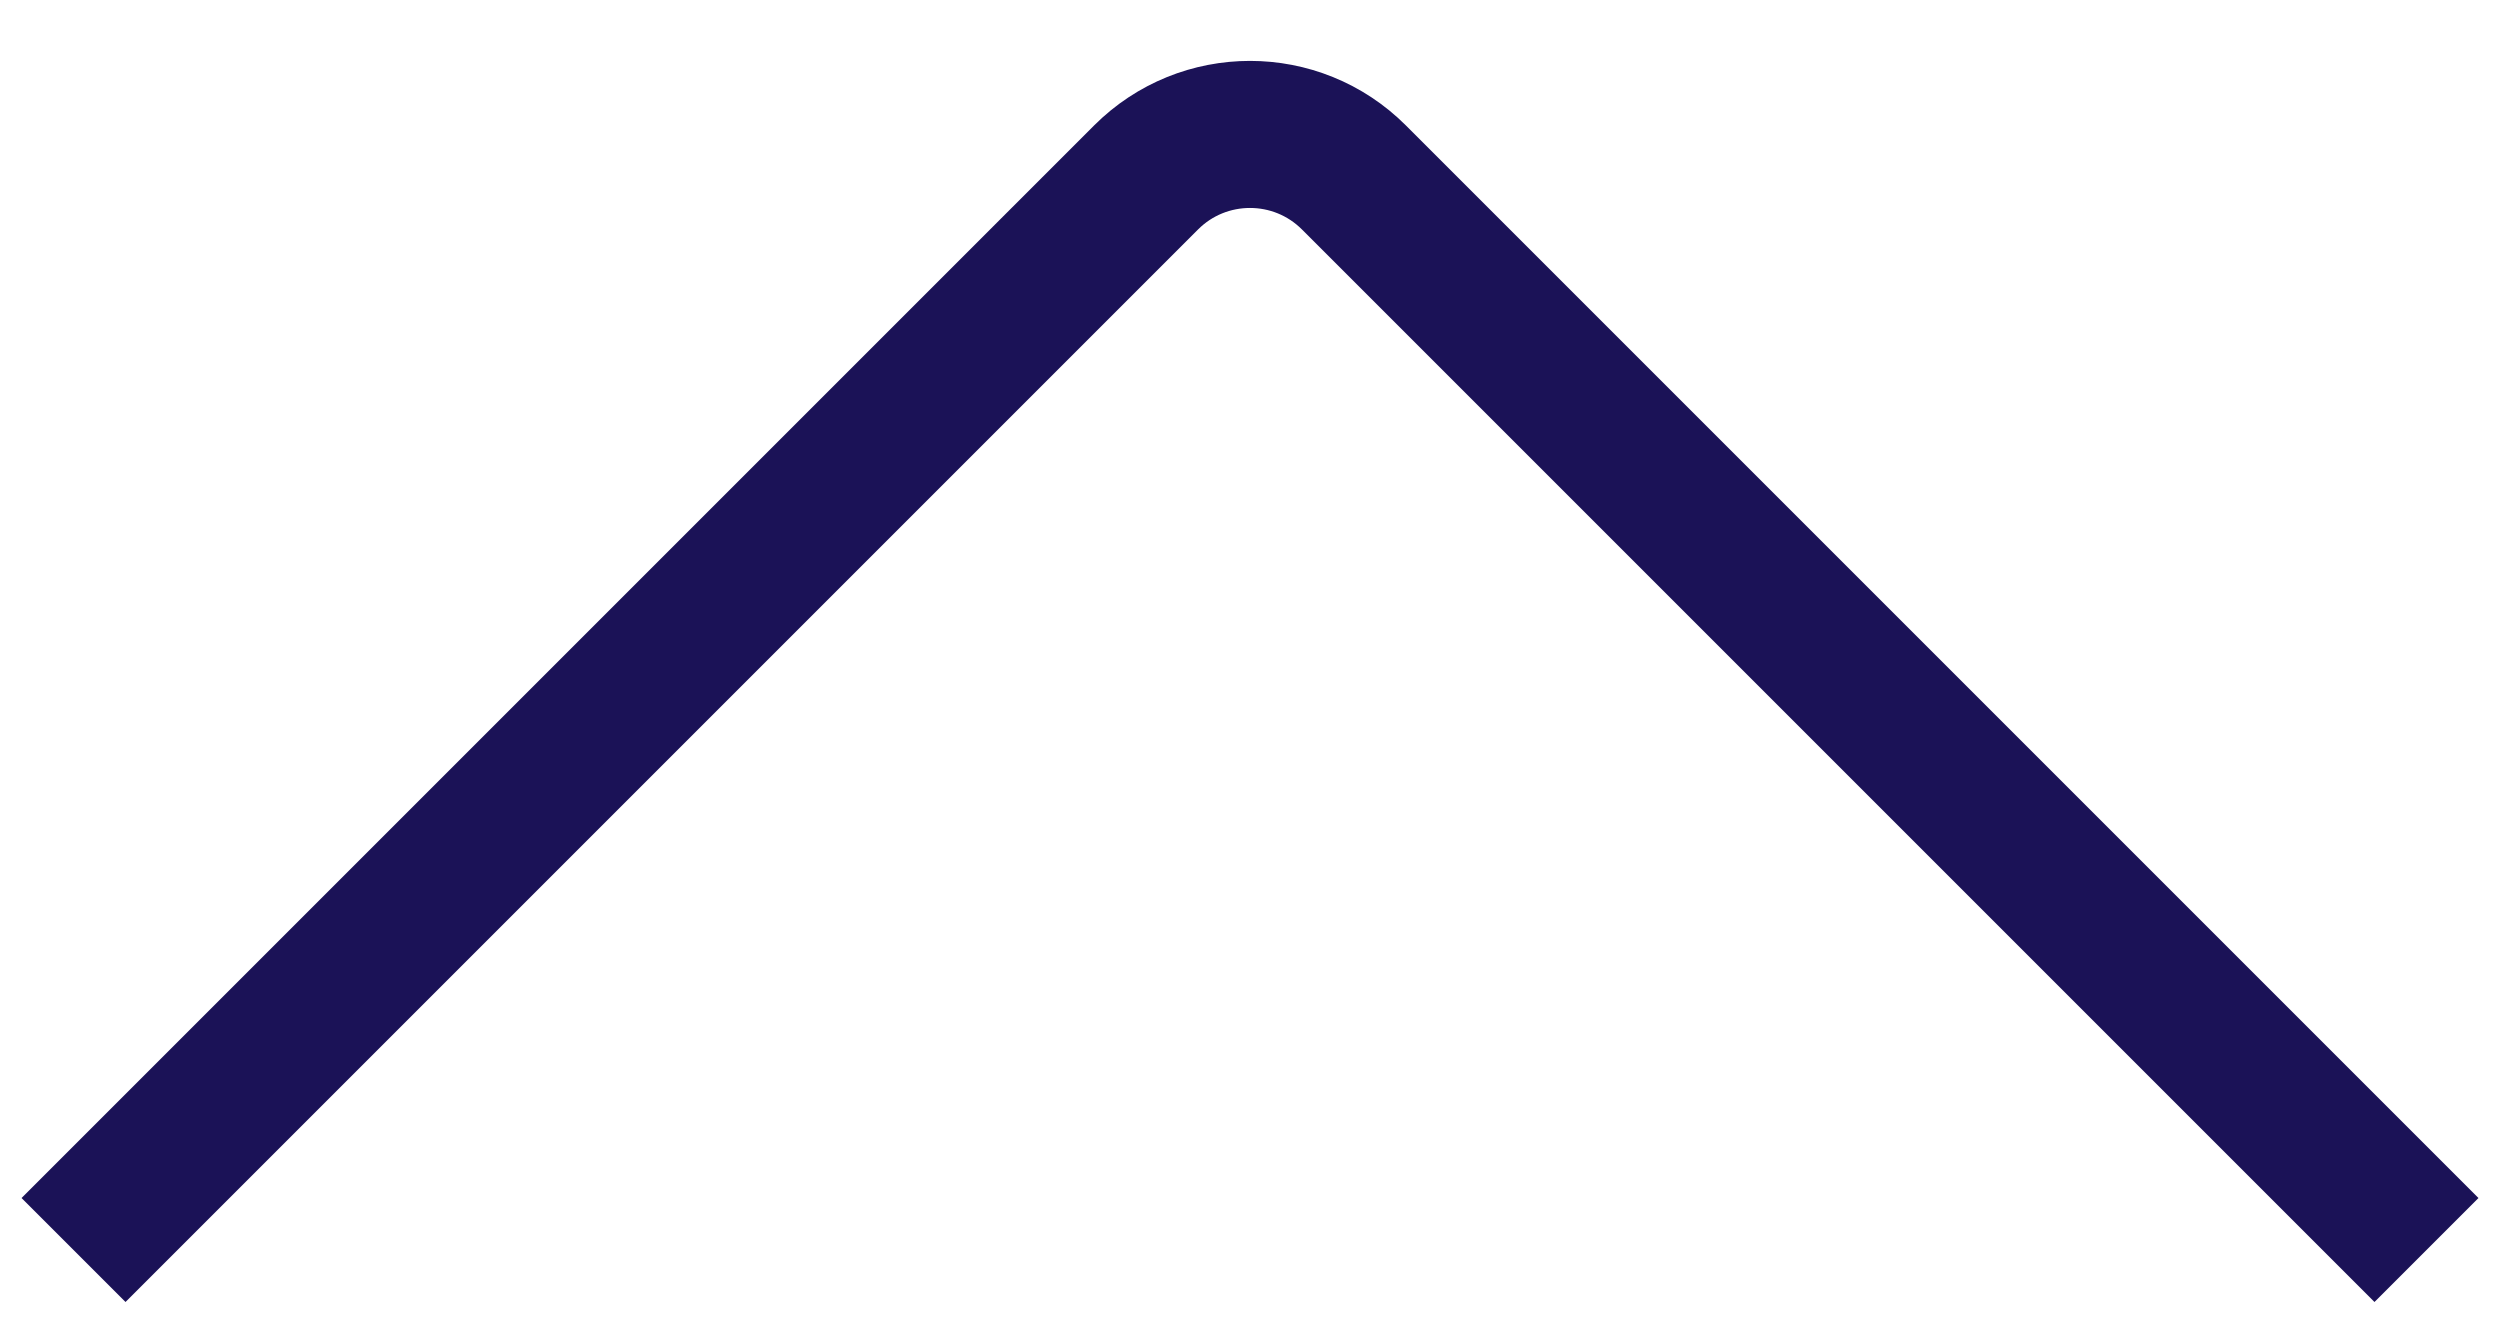
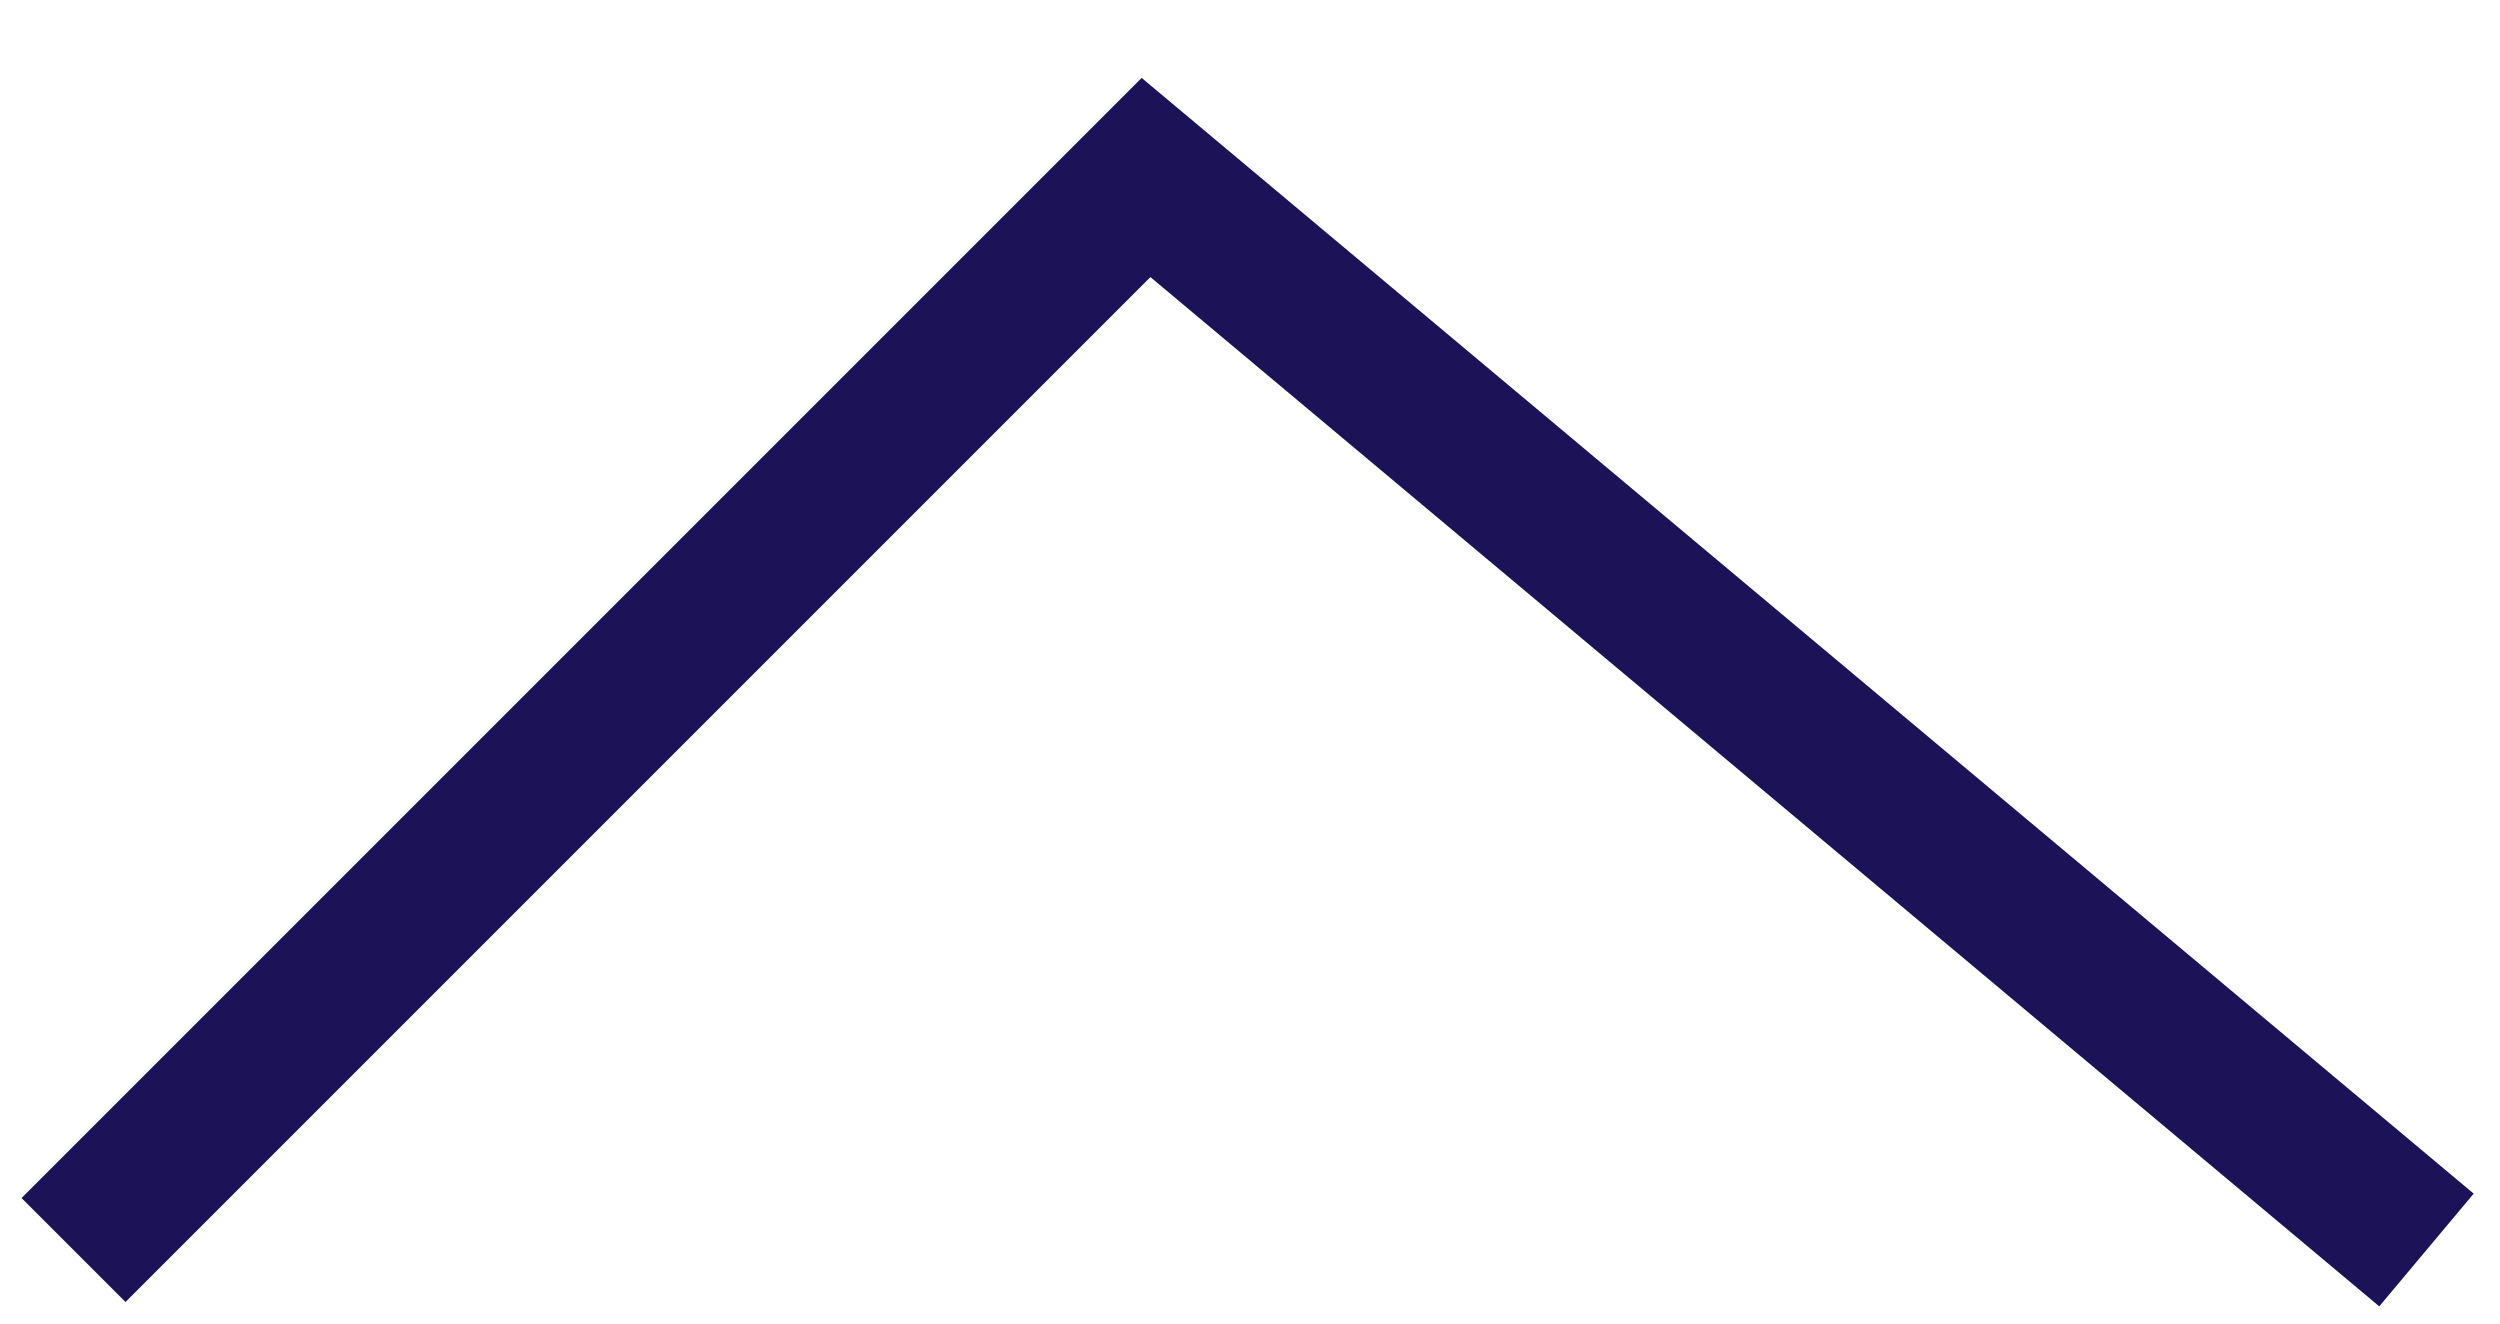
<svg xmlns="http://www.w3.org/2000/svg" width="34" height="18" viewBox="0 0 34 18" fill="none">
-   <path d="M1 17L15.586 2.414C16.367 1.633 17.633 1.633 18.414 2.414L33 17" stroke="#1B1257" stroke-width="2" />
+   <path d="M1 17L15.586 2.414L33 17" stroke="#1B1257" stroke-width="2" />
</svg>